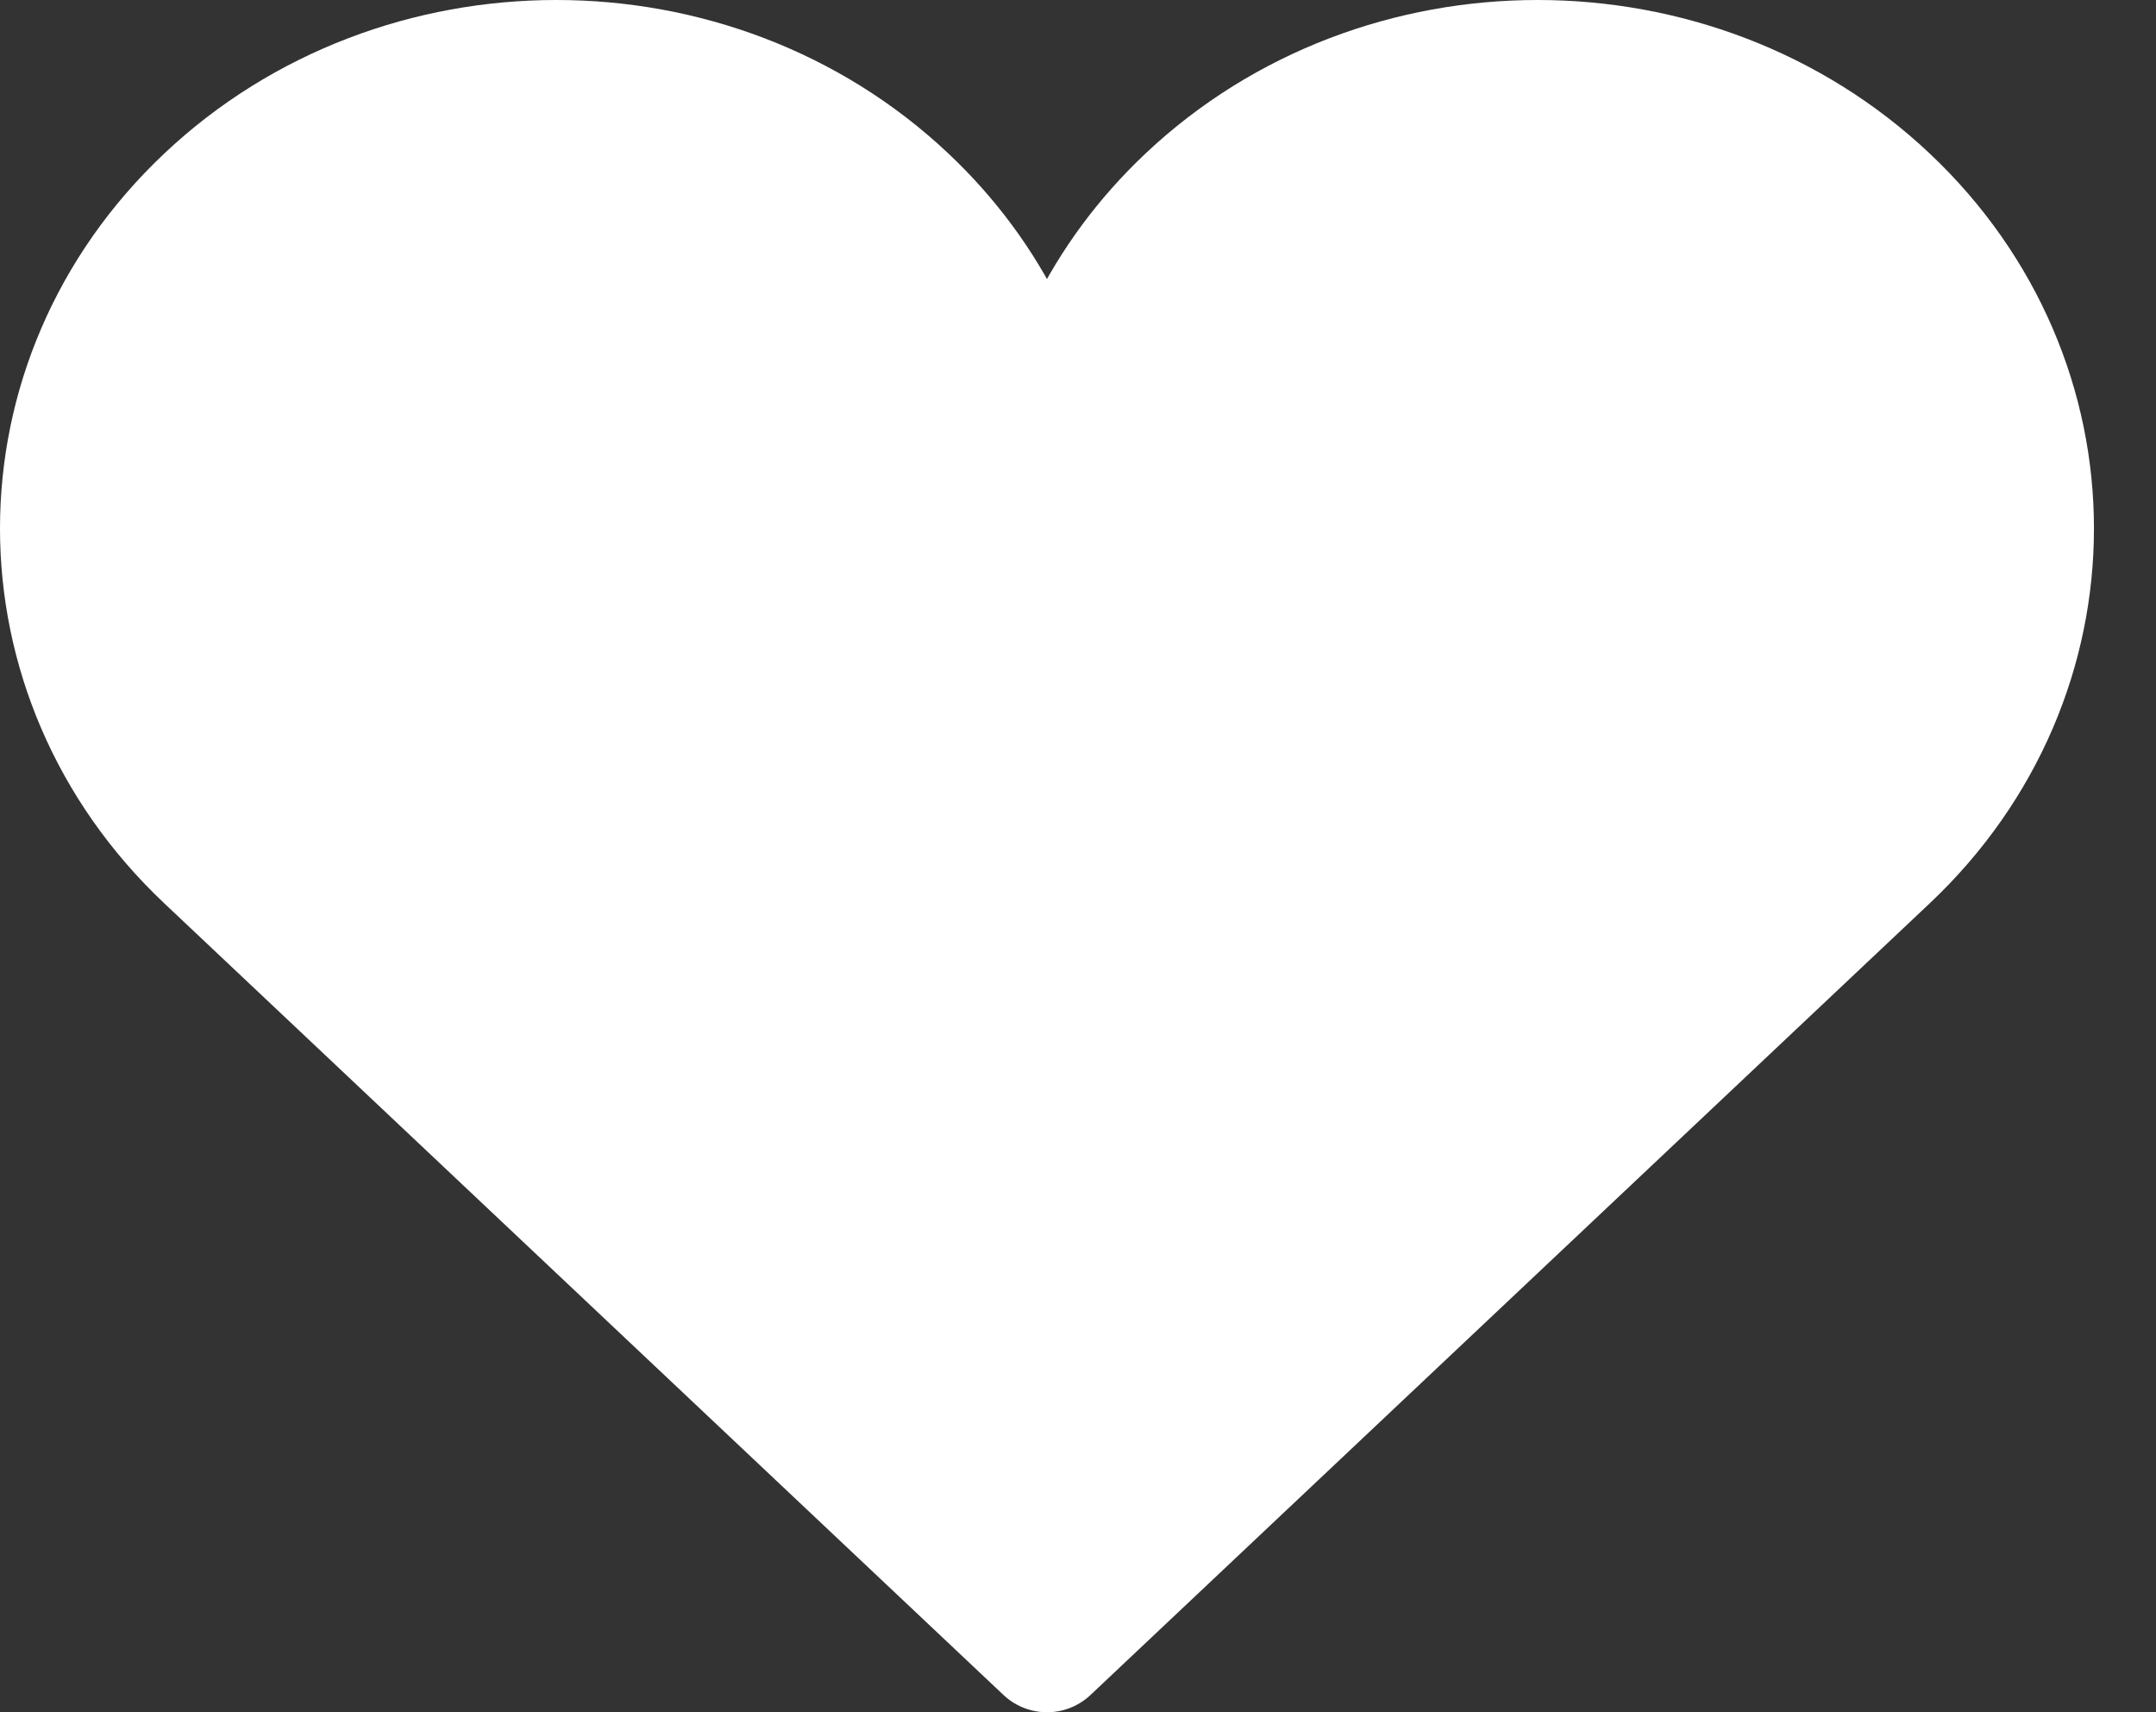
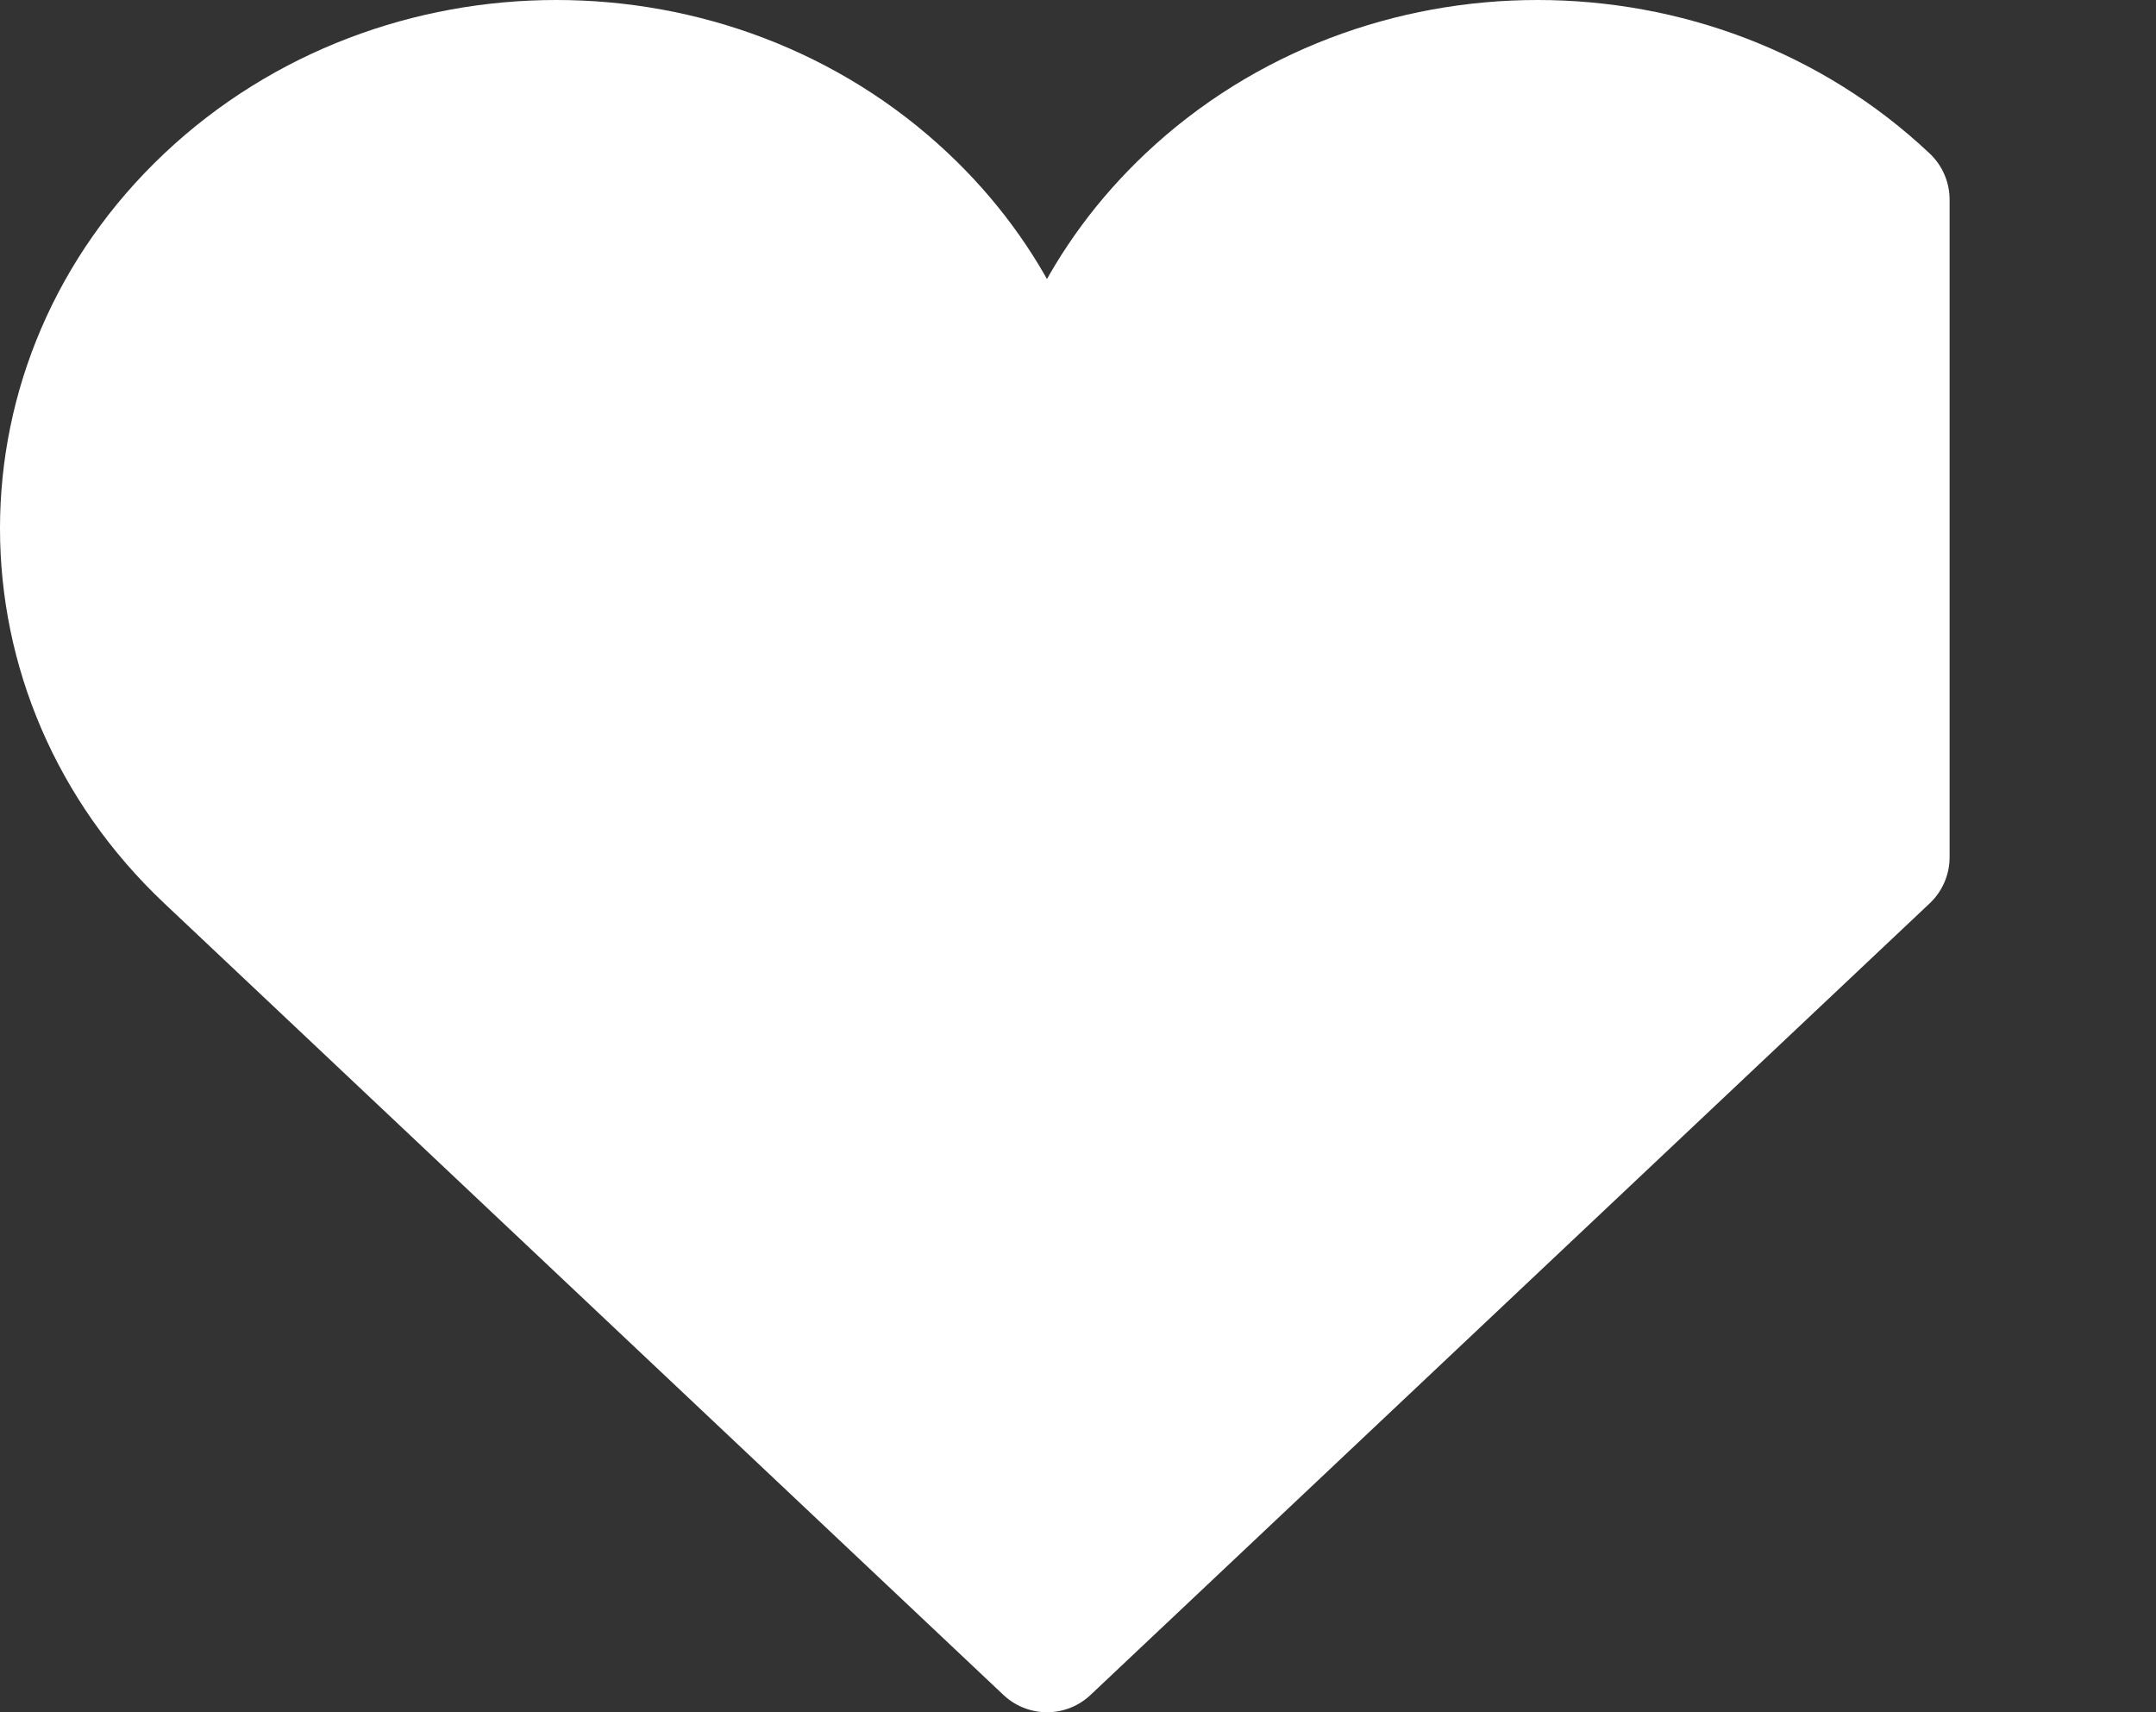
<svg xmlns="http://www.w3.org/2000/svg" width="34" height="27" viewBox="0 0 34 27" fill="none">
  <rect x="0" y="0" width="34" height="27" fill="#333333" stroke="none" />
-   <path d="M29.745 3.148C26.709 0.284 21.787 0.284 18.751 3.148C17.424 4.399 16.678 5.991 16.511 7.626C16.344 5.991 15.597 4.399 14.27 3.148C11.234 0.284 6.312 0.284 3.277 3.148C0.241 6.011 0.241 10.654 3.277 13.517L16.511 26L29.745 13.517C32.781 10.654 32.78 6.011 29.745 3.148Z" fill="white" stroke="white" stroke-width="2" stroke-linecap="round" stroke-linejoin="round" />
+   <path d="M29.745 3.148C26.709 0.284 21.787 0.284 18.751 3.148C17.424 4.399 16.678 5.991 16.511 7.626C16.344 5.991 15.597 4.399 14.27 3.148C11.234 0.284 6.312 0.284 3.277 3.148C0.241 6.011 0.241 10.654 3.277 13.517L16.511 26L29.745 13.517Z" fill="white" stroke="white" stroke-width="2" stroke-linecap="round" stroke-linejoin="round" />
</svg>